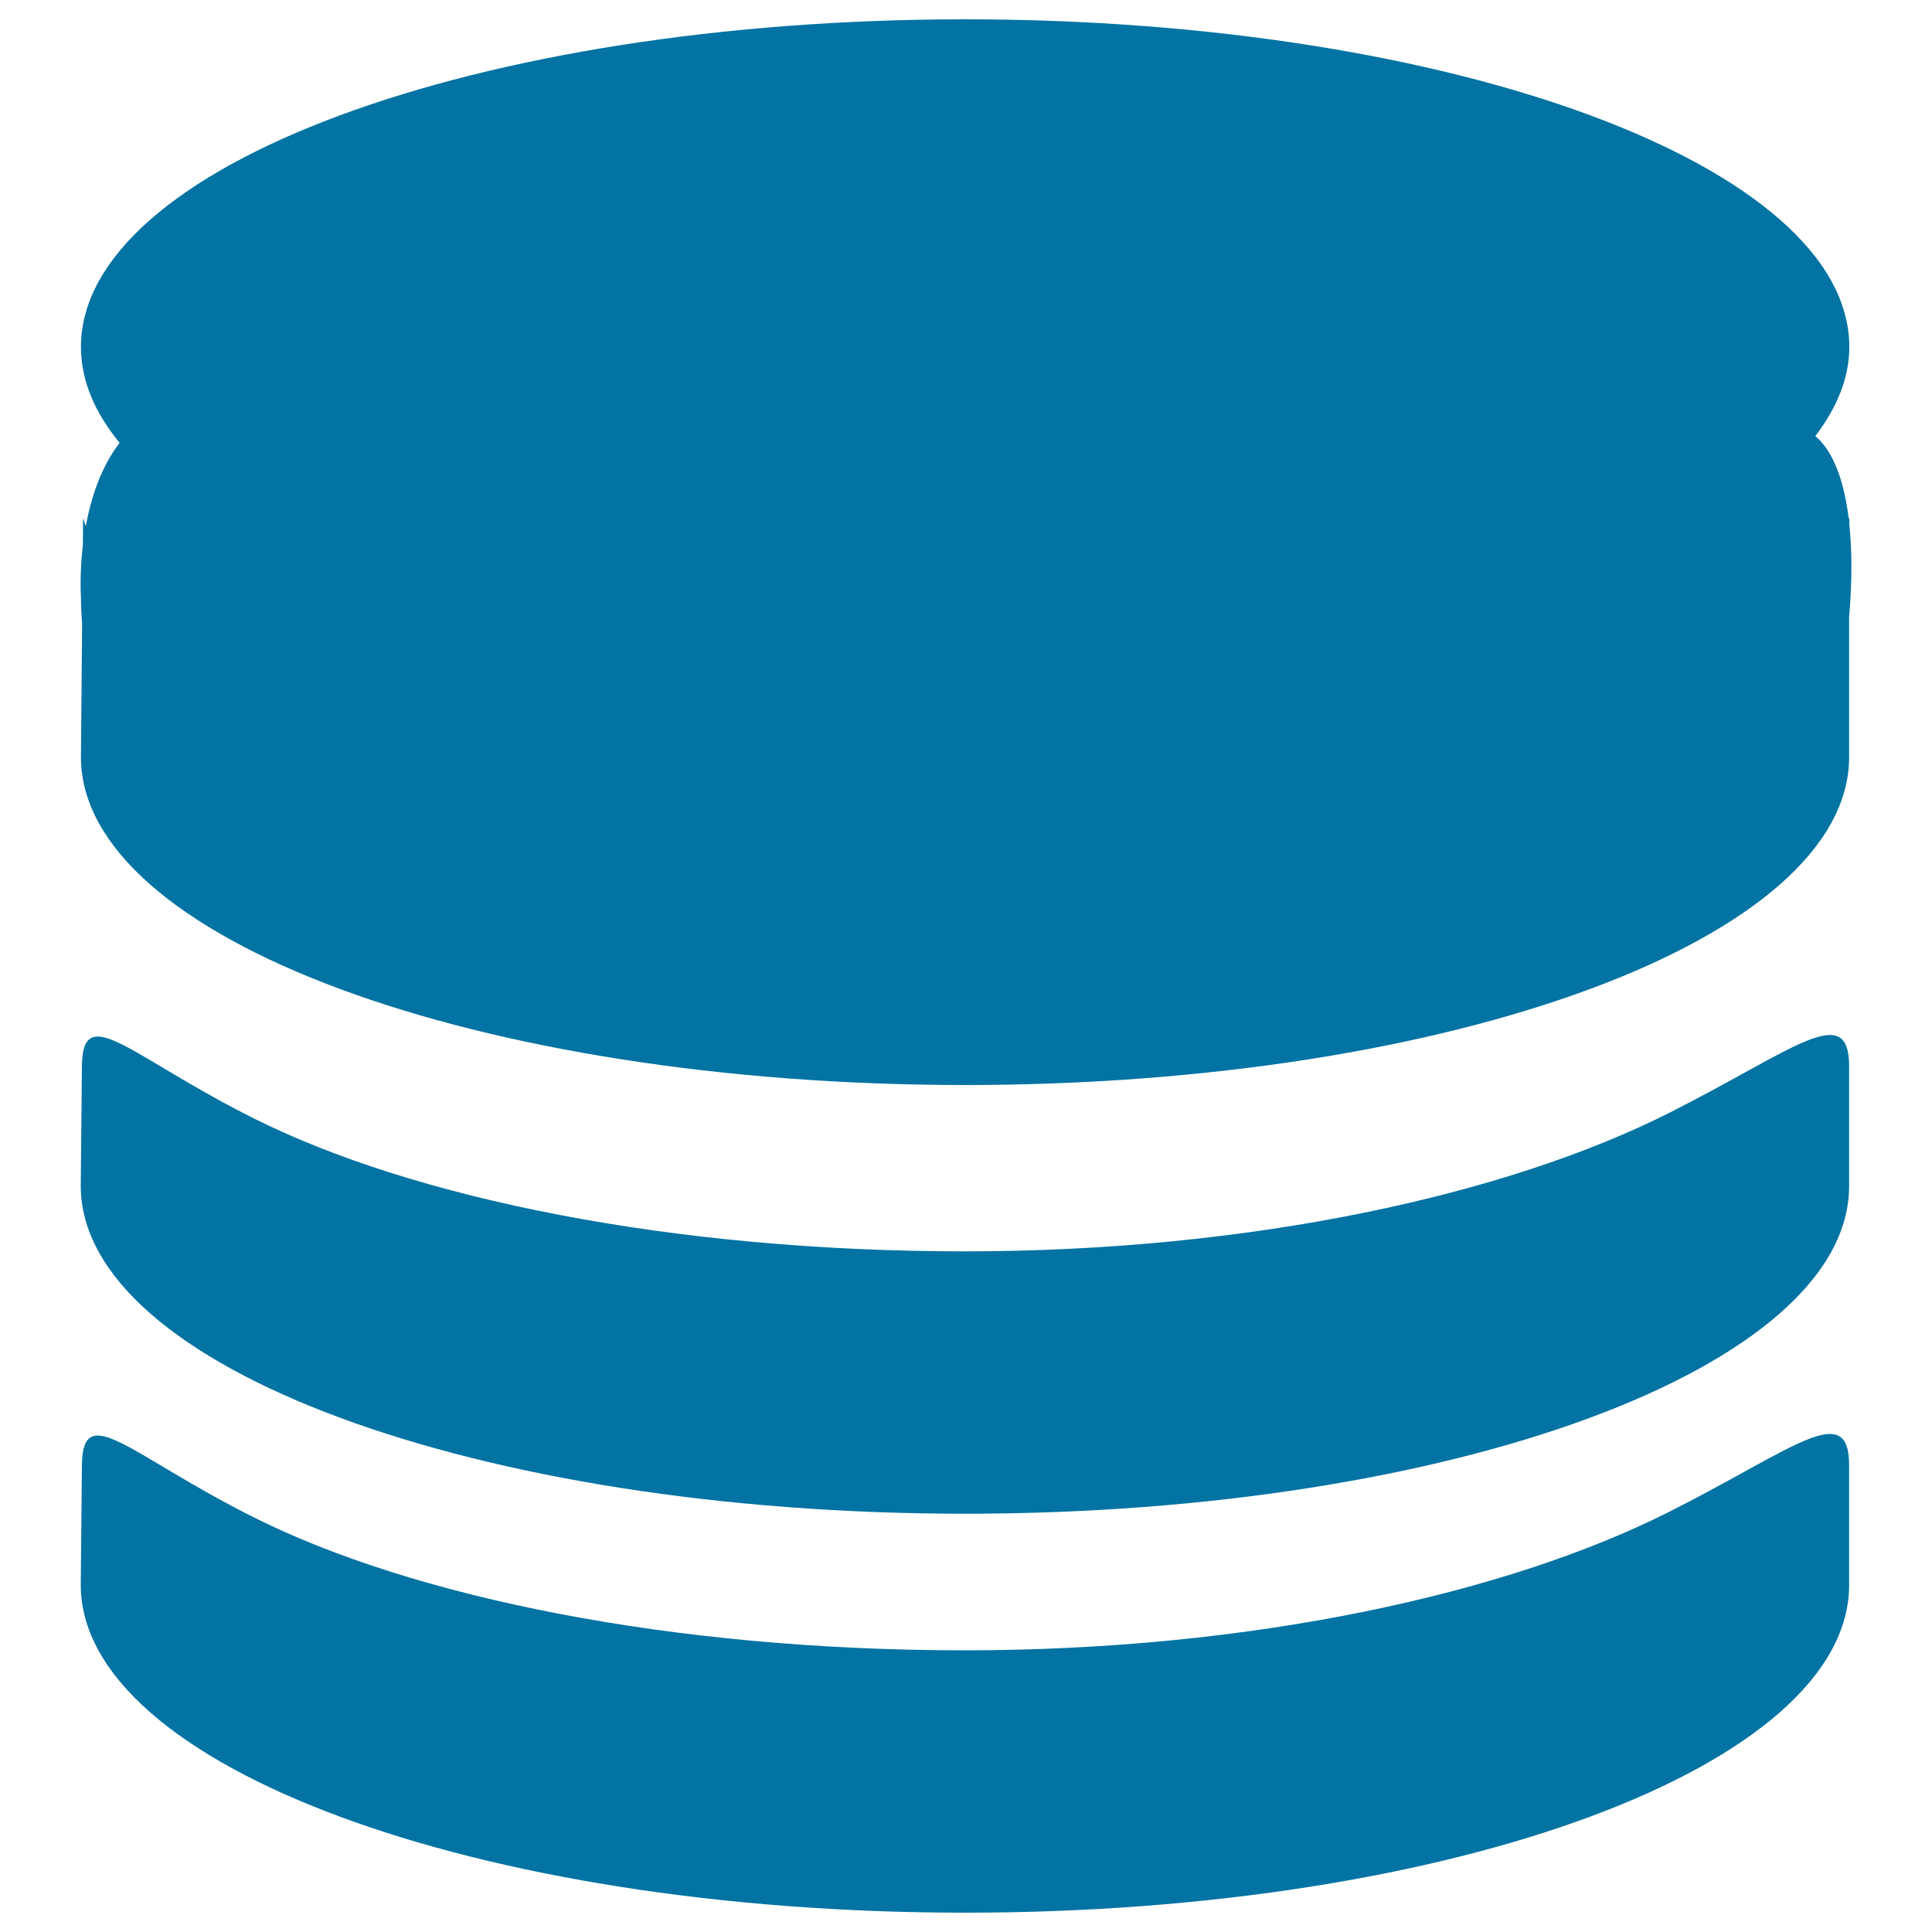
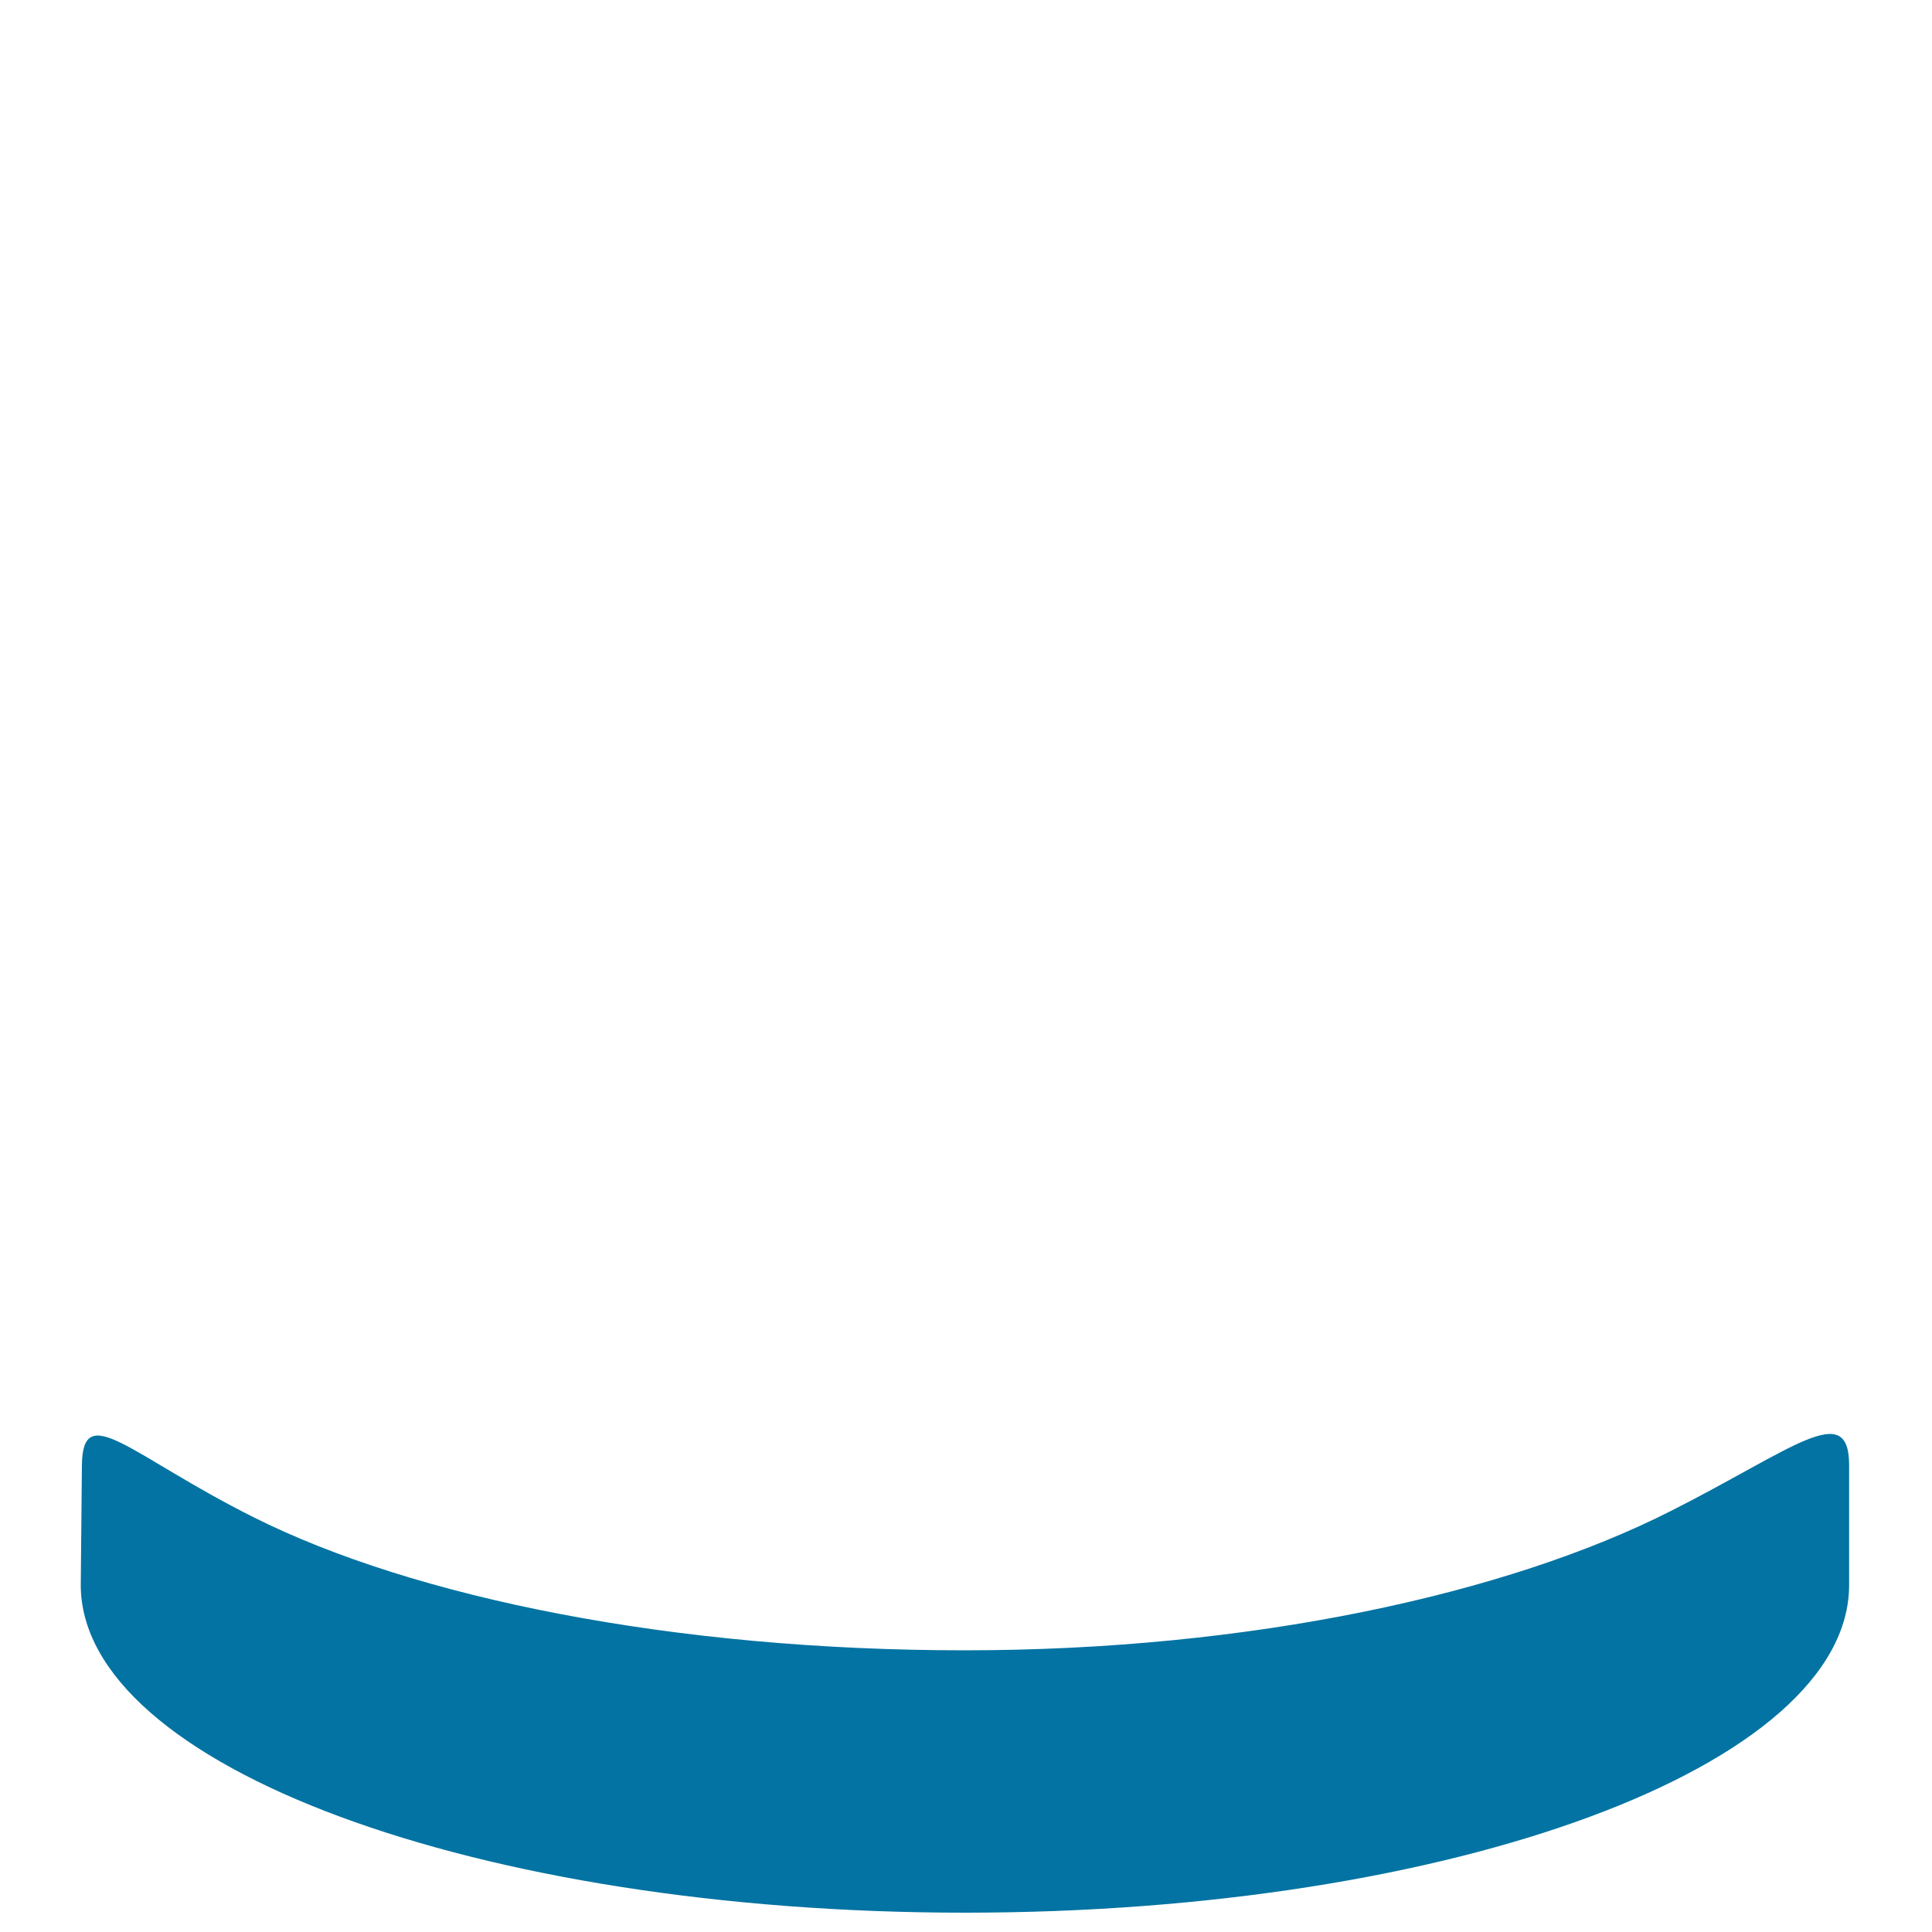
<svg xmlns="http://www.w3.org/2000/svg" viewBox="0 0 1000 1000" style="fill:#0273a2">
  <title>Stack Of Coins SVG icon</title>
  <g>
-     <path d="M499.5,783.5c252.7,0,457.6-76,457.6-169.6c0,0,0-27.8,0-62c0-34.2-28.8-8.4-92.5,23.8c-84.7,42.9-217.4,72-365.2,72c-151.1,0-285.1-27.2-368.4-69c-63.8-32-88.3-61-88.6-26.8l-0.6,62C41.9,707.5,246.8,783.5,499.5,783.5z" />
    <path d="M499.5,990c252.7,0,457.6-76,457.6-169.6c0,0,0-27.8,0-62s-28.8-8.4-92.5,23.8c-84.7,42.9-217.4,72-365.2,72c-151.1,0-285.1-27.2-368.4-69c-63.8-32-88.3-61-88.6-26.7l-0.6,61.9C41.9,914,246.8,990,499.5,990z" />
-     <path d="M957.2,271.3v-3.4c-0.1,0.2-0.2,0.4-0.3,0.6c-3-24.6-10.3-36.9-17.3-42.8c11.2-14.7,17.6-30.1,17.6-46.1C957.2,86,752.3,10,499.5,10C246.8,10,41.9,86,41.9,179.6c0,17.3,7.1,33.9,20,49.6C52,242.2,47,258.1,44.4,272.4c-0.4-1.5-1.1-2.9-1.4-4.4l-0.1,14c-1.8,15.3-1,26.8-1,26.8c0,4.9,0.3,9.6,0.6,14.2l-0.6,68.9c0,93.7,204.9,169.7,457.6,169.7c252.7,0,457.6-76,457.6-169.7v-72.4C958.8,299.7,958.5,284.1,957.2,271.3z" />
  </g>
</svg>